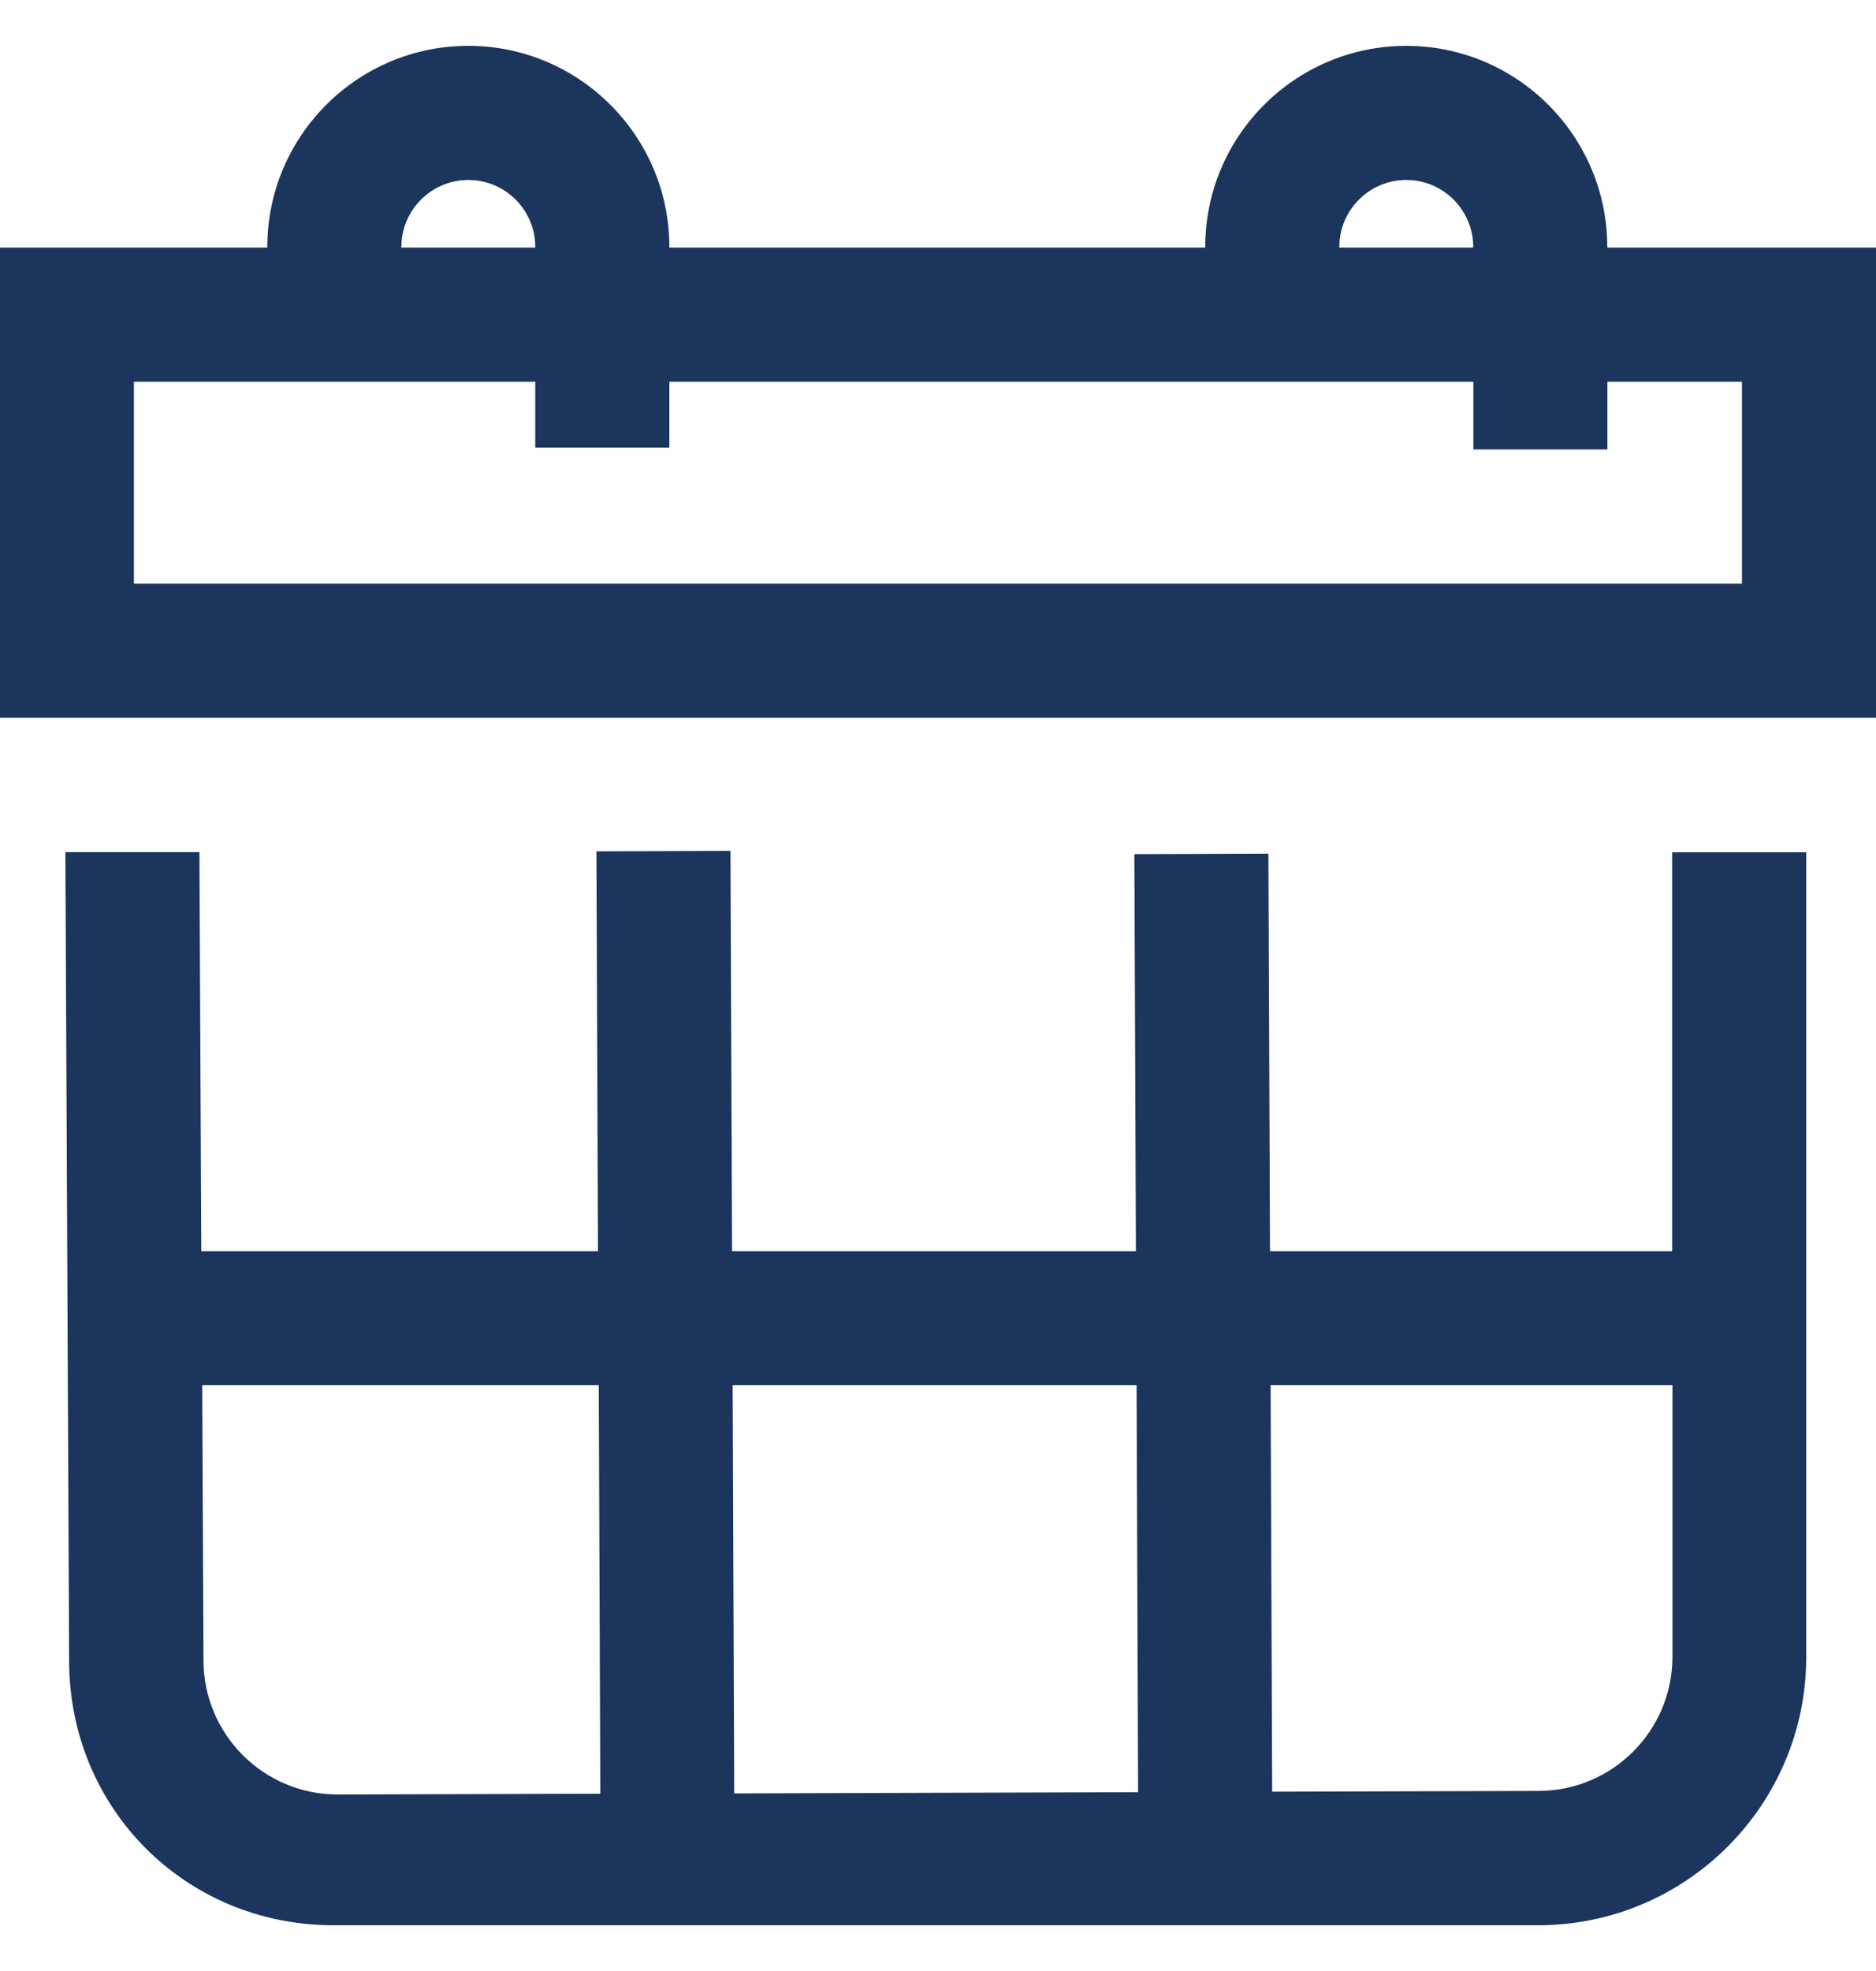
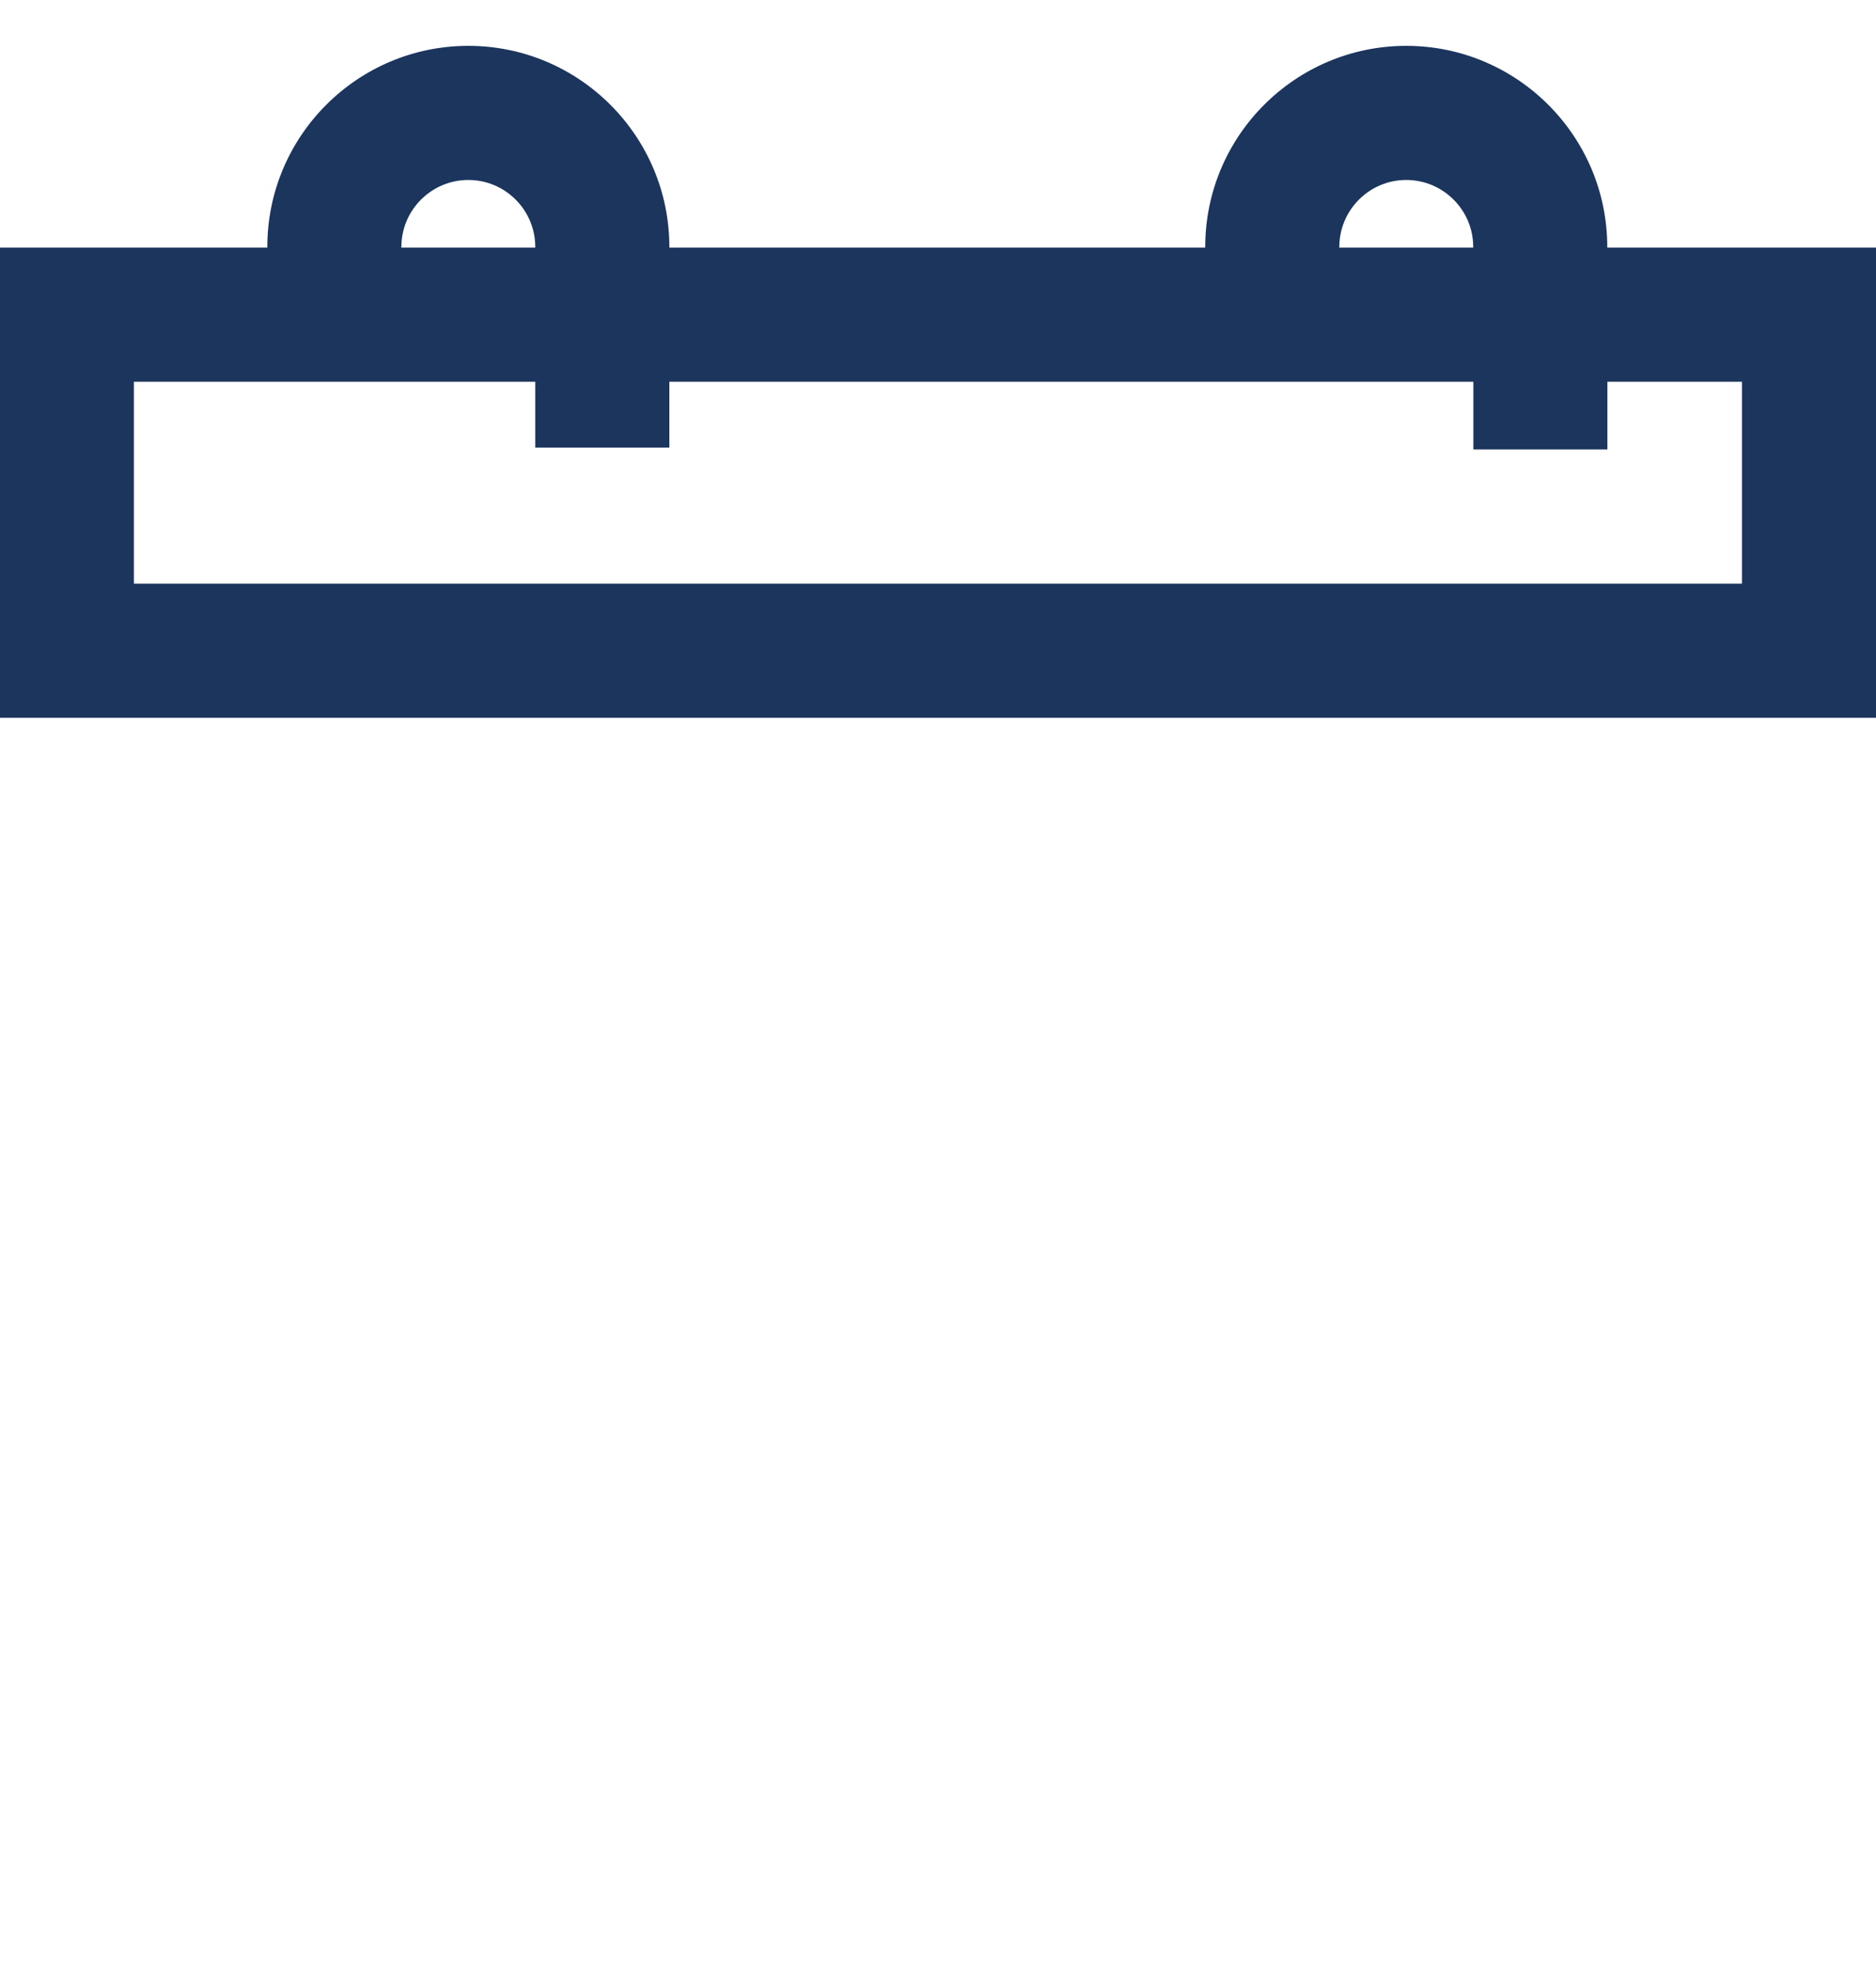
<svg xmlns="http://www.w3.org/2000/svg" width="40" height="42" viewBox="0 0 40 42" fill="none">
  <path d="M34.27 5.276V5.262C34.27 2.901 32.349 0.977 29.984 0.977C27.619 0.977 25.698 2.898 25.698 5.262V5.276H14.272V5.262C14.272 2.901 12.351 0.977 9.986 0.977C7.621 0.977 5.7 2.898 5.7 5.262V5.276H0V15.295H40V5.276H34.273H34.27ZM28.557 5.262C28.557 4.475 29.197 3.835 29.984 3.835C30.771 3.835 31.412 4.475 31.412 5.262V5.276H28.553V5.262H28.557ZM8.558 5.262C8.558 4.475 9.199 3.835 9.986 3.835C10.773 3.835 11.413 4.475 11.413 5.262V5.276H8.555V5.262H8.558ZM37.138 12.437H2.855V8.134H11.413V9.538H14.272V8.134H31.415V9.578H34.273V8.134H37.142V12.437H37.138Z" fill="#1B355D" />
-   <path d="M35.66 26.663H27.079L27.045 18.191L24.187 18.201L24.22 26.663H15.609L15.575 18.131L12.717 18.141L12.75 26.663H4.292L4.252 18.158H1.394L1.474 35.388C1.474 38.54 3.959 41.025 7.11 41.025H32.799C35.951 41.025 38.512 38.46 38.512 35.311V18.161H35.654V26.666L35.66 26.663ZM24.234 29.518L24.267 38.19L15.655 38.216L15.622 29.518H24.234ZM4.339 35.385L4.312 29.518H12.767L12.8 38.223L7.197 38.239C5.623 38.239 4.339 36.959 4.339 35.381V35.385ZM32.805 38.163L27.125 38.179L27.092 29.518H35.66V35.304C35.66 36.879 34.38 38.163 32.802 38.163H32.805Z" fill="#1B355D" />
</svg>